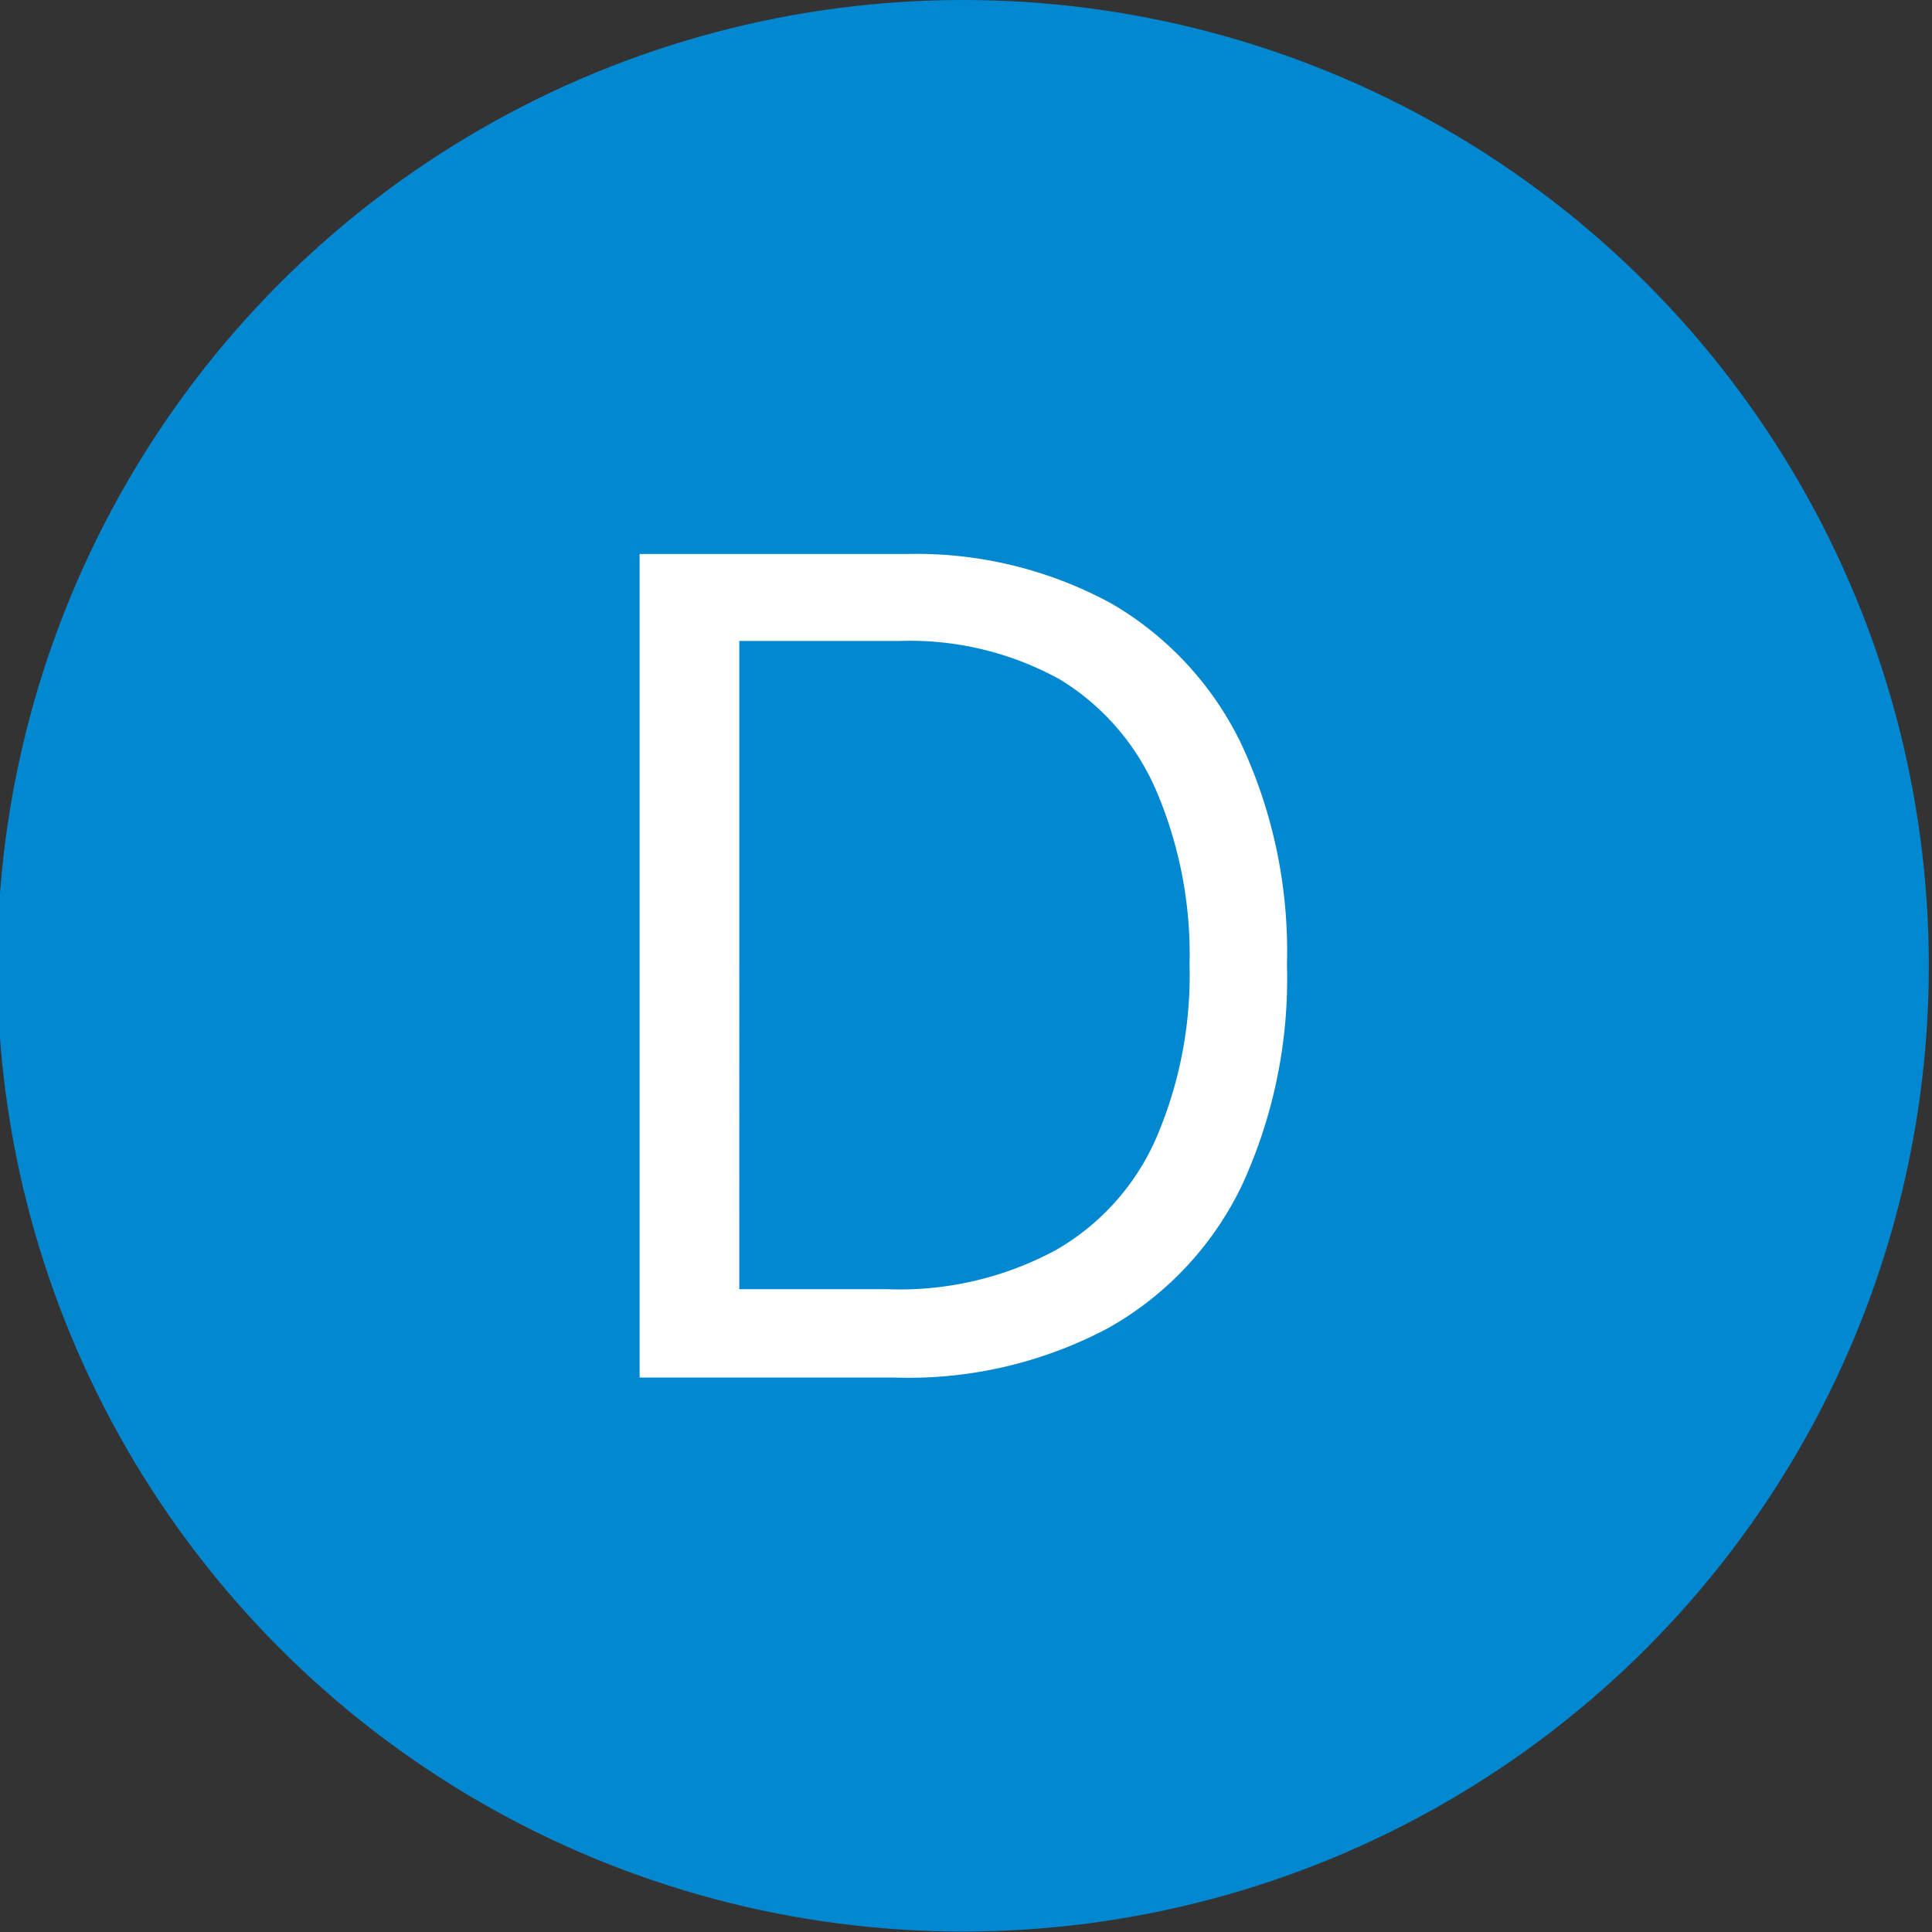
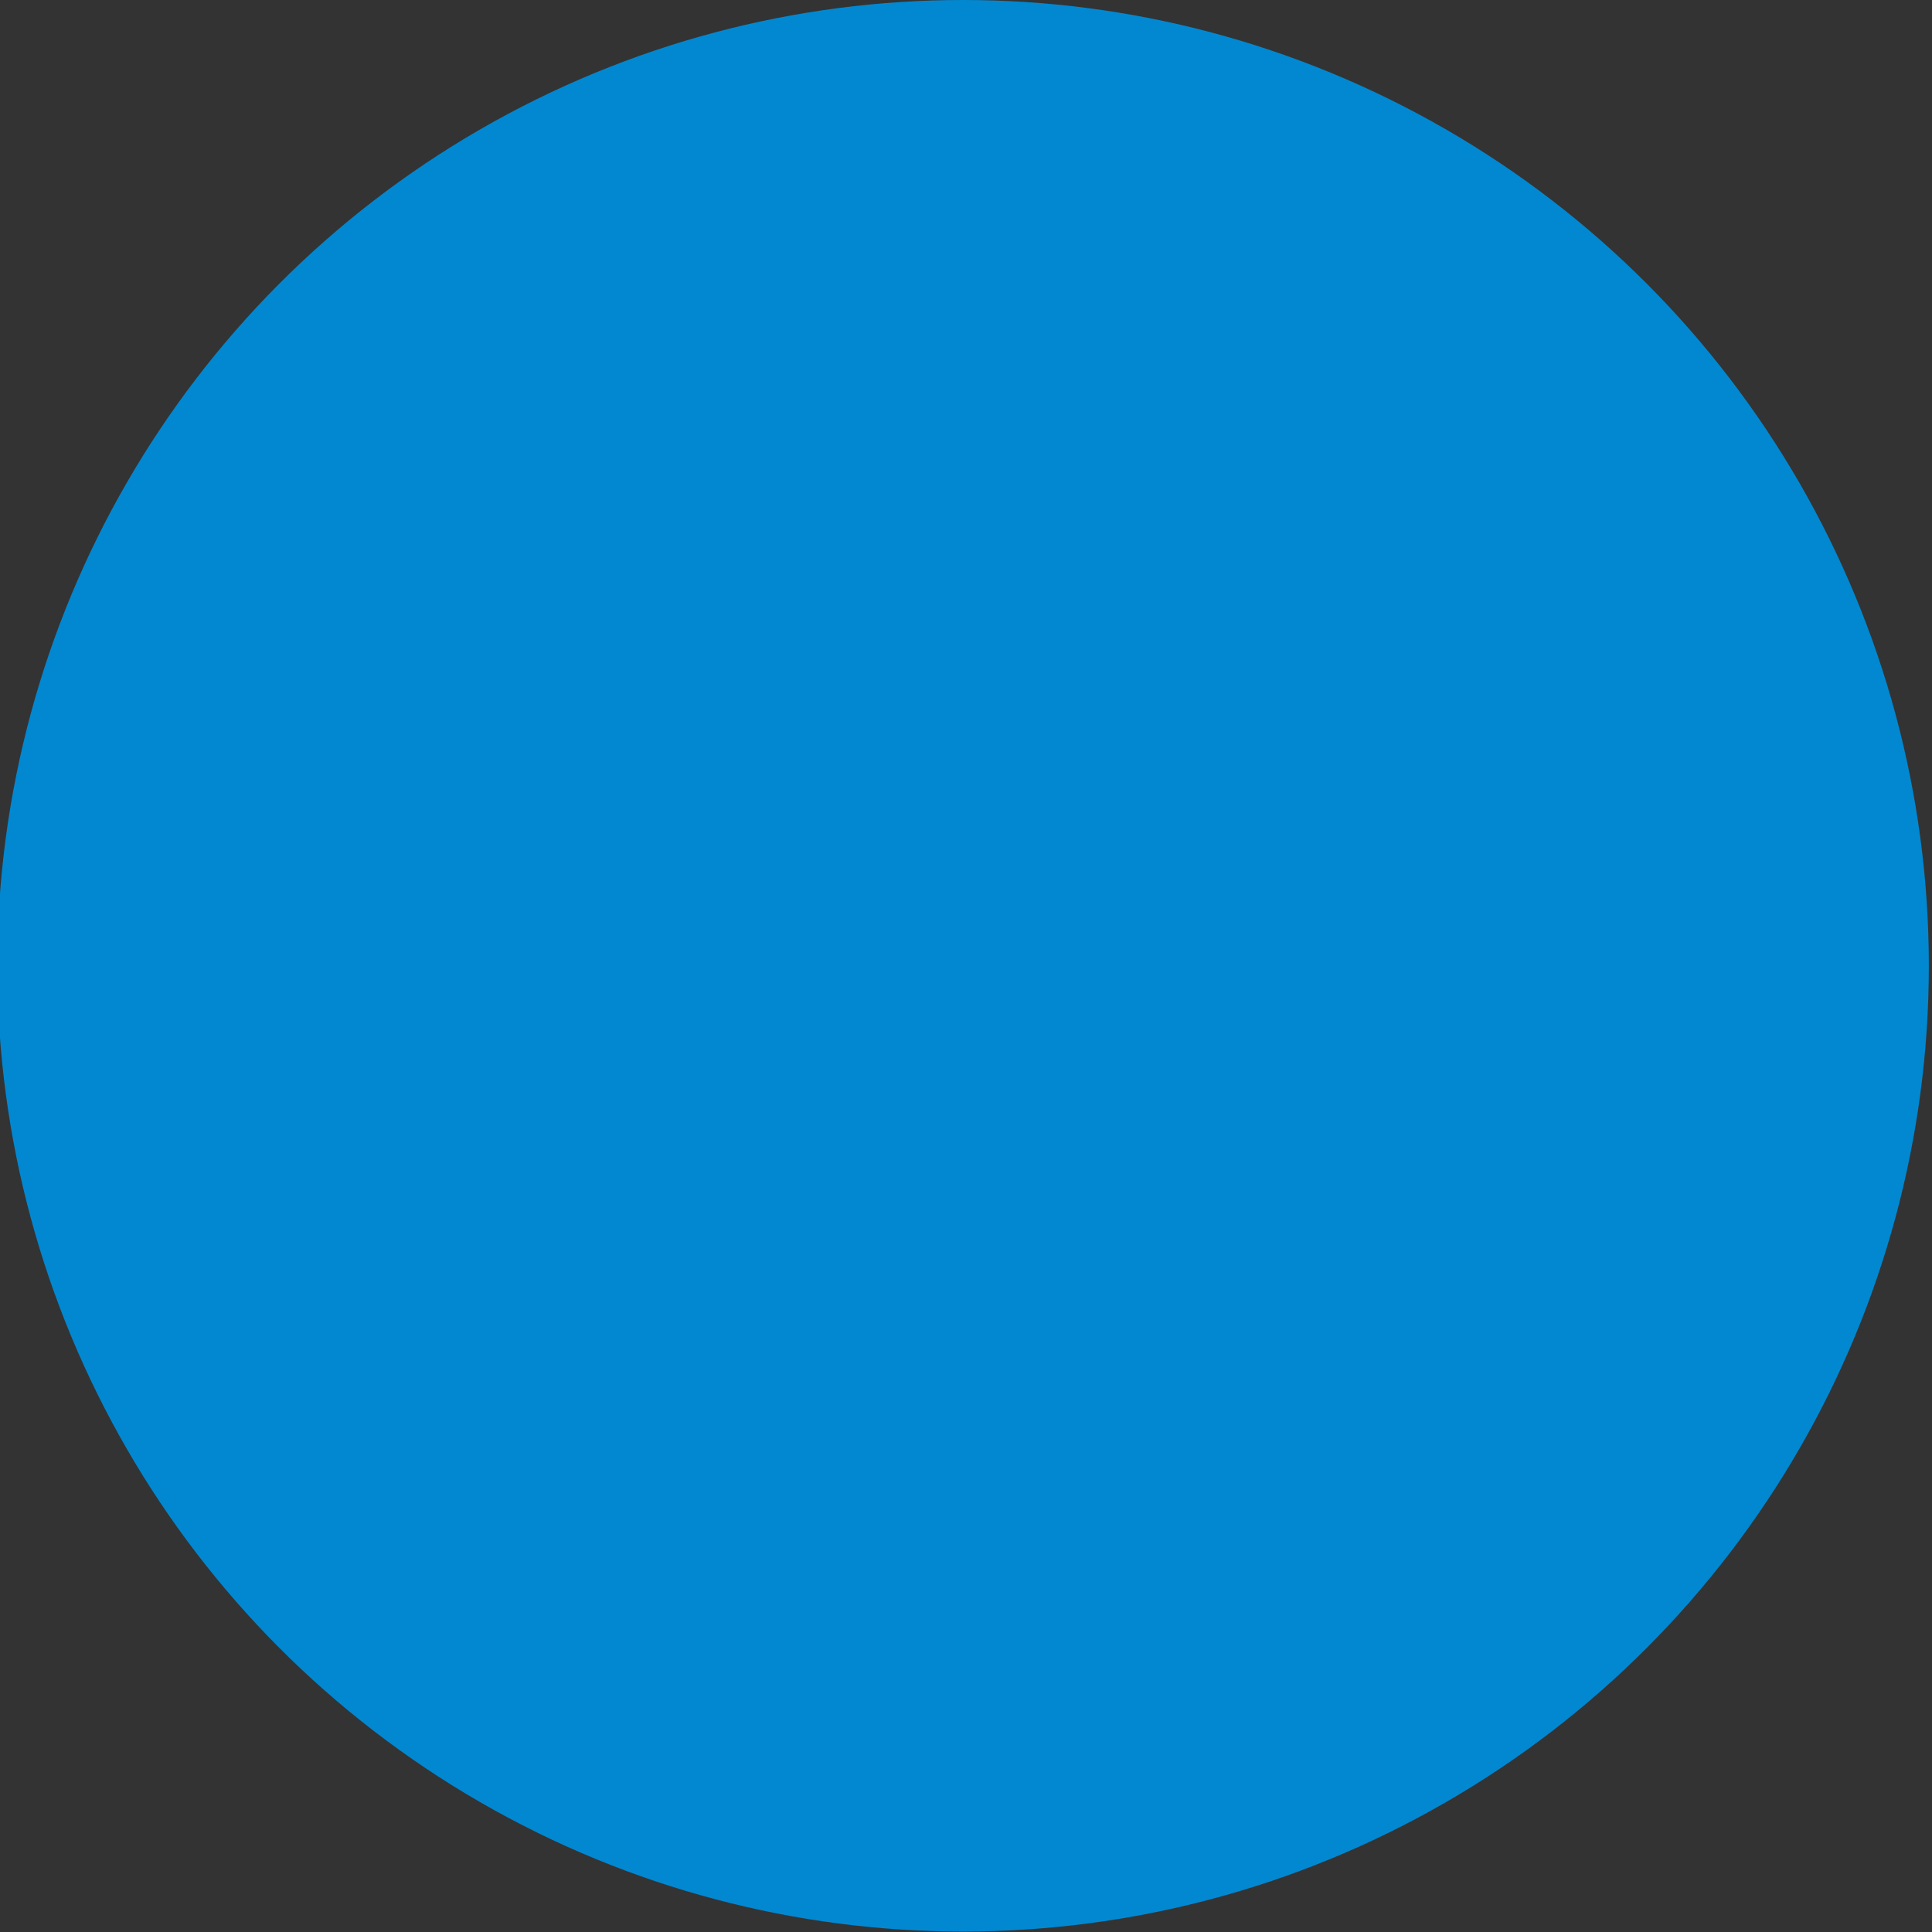
<svg xmlns="http://www.w3.org/2000/svg" data-name="Camada 1" viewBox="0 0 42.65 42.65">
  <rect x="0" y="0" width="42.65" height="42.65" fill="#333333" stroke="none" />
  <circle cx="21.26" cy="21.32" r="21.32" style="fill:#0288d1" />
-   <path d="M19.73 30.41h-5.61V12.23H20a9 9 0 0 1 4.53 1.09 7.2 7.2 0 0 1 2.88 3.12 10.82 10.82 0 0 1 1 4.85 10.89 10.89 0 0 1-1 4.89 7.17 7.17 0 0 1-2.95 3.14 9.39 9.39 0 0 1-4.73 1.09Zm-3.41-1.95h3.27a7.25 7.25 0 0 0 3.73-.87 5.29 5.29 0 0 0 2.21-2.48 9.1 9.1 0 0 0 .73-3.82 9.2 9.2 0 0 0-.72-3.8A5.34 5.34 0 0 0 23.4 15a6.85 6.85 0 0 0-3.56-.85h-3.52Z" style="fill:#fff" />
</svg>